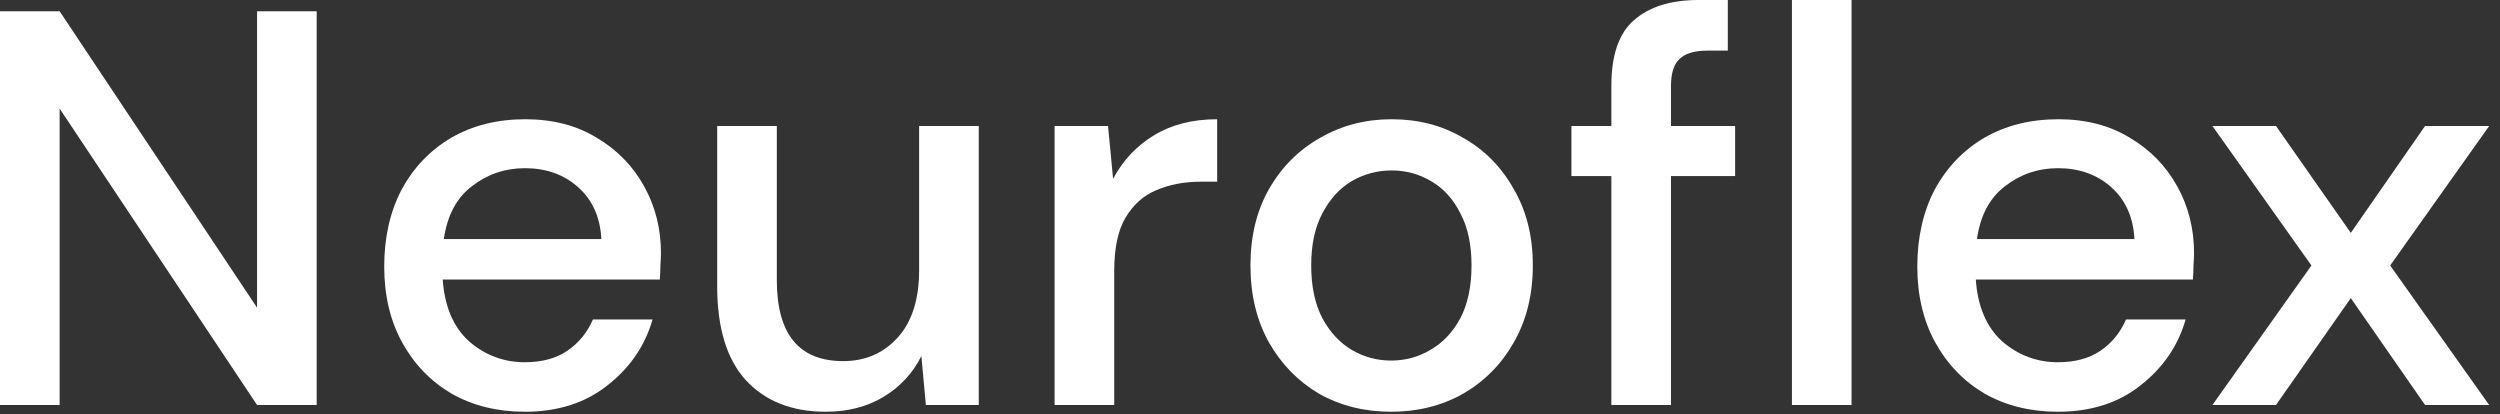
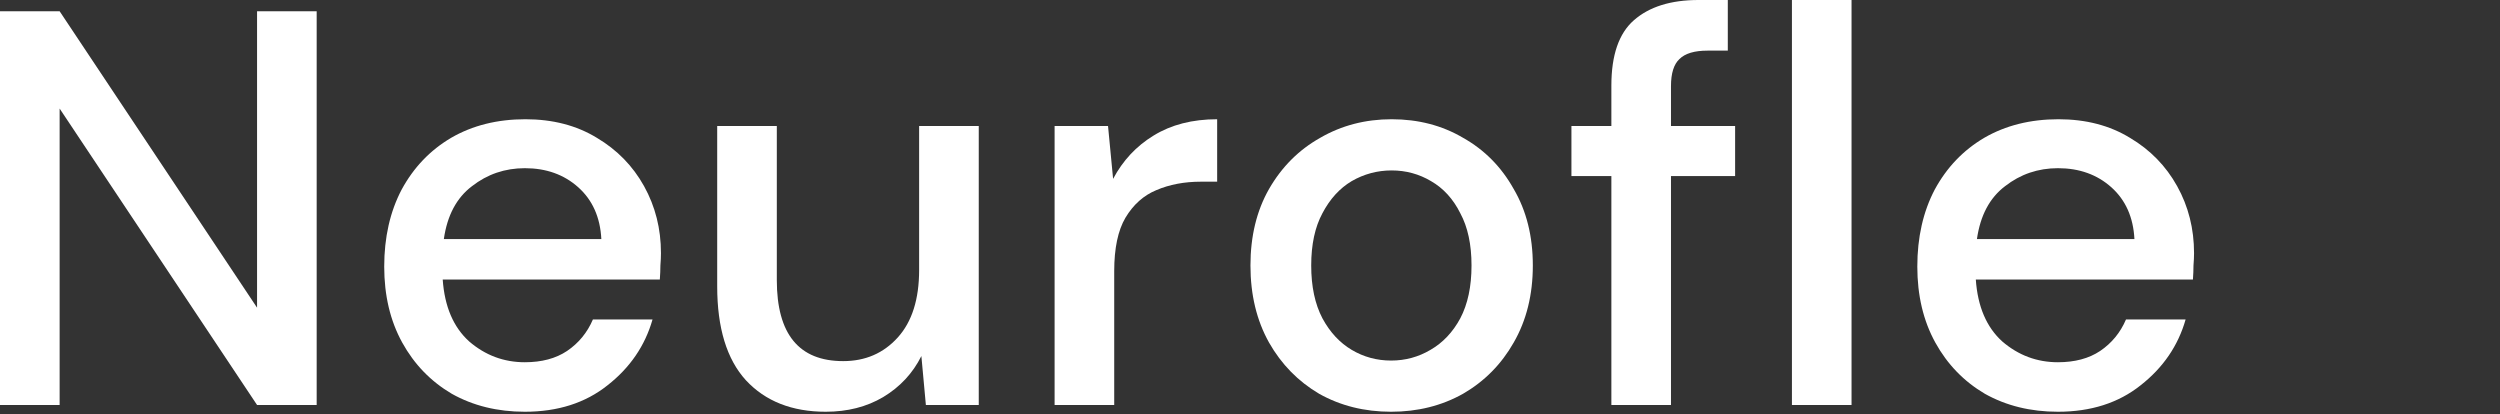
<svg xmlns="http://www.w3.org/2000/svg" width="175" height="29" viewBox="0 0 175 29" fill="none">
  <rect x="0" y="0" width="175" height="29" fill="#333333" stroke="none" />
-   <path d="M154.87 28.349L161.8 18.584L154.87 8.82H159.32L164.556 16.301L169.754 8.82H174.242L167.312 18.584L174.242 28.349H169.754L164.556 20.868L159.32 28.349H154.87Z" fill="white" />
  <path d="M144.055 28.822C142.139 28.822 140.433 28.402 138.936 27.562C137.467 26.695 136.312 25.501 135.472 23.979C134.632 22.456 134.212 20.684 134.212 18.663C134.212 16.616 134.619 14.818 135.432 13.269C136.272 11.72 137.427 10.513 138.897 9.647C140.393 8.78 142.126 8.347 144.094 8.347C146.011 8.347 147.677 8.78 149.095 9.647C150.512 10.487 151.615 11.615 152.402 13.033C153.19 14.45 153.583 16.012 153.583 17.718C153.583 17.981 153.57 18.27 153.544 18.584C153.544 18.873 153.531 19.201 153.505 19.569H138.307C138.438 21.459 139.055 22.902 140.157 23.9C141.286 24.871 142.585 25.357 144.055 25.357C145.236 25.357 146.221 25.094 147.008 24.569C147.822 24.018 148.426 23.283 148.819 22.364H152.993C152.468 24.202 151.418 25.737 149.843 26.971C148.294 28.205 146.365 28.822 144.055 28.822ZM144.055 11.773C142.664 11.773 141.43 12.193 140.354 13.033C139.278 13.847 138.622 15.08 138.385 16.734H149.41C149.331 15.211 148.793 14.004 147.796 13.111C146.798 12.219 145.551 11.773 144.055 11.773Z" fill="white" />
-   <path d="M112.796 28.349V12.324H110V8.82H112.796V5.985C112.796 3.859 113.321 2.336 114.371 1.418C115.447 0.473 116.956 0 118.899 0H120.946V3.544H119.529C118.61 3.544 117.954 3.741 117.56 4.134C117.166 4.502 116.969 5.132 116.969 6.024V8.82H121.458V12.324H116.969V28.349H112.796ZM125.435 28.349V0H129.608V28.349H125.435Z" fill="white" />
+   <path d="M112.796 28.349V12.324H110V8.82H112.796V5.985C112.796 3.859 113.321 2.336 114.371 1.418C115.447 0.473 116.956 0 118.899 0H120.946V3.544H119.529C118.61 3.544 117.954 3.741 117.56 4.134C117.166 4.502 116.969 5.132 116.969 6.024V8.82H121.458V12.324H116.969V28.349H112.796ZM125.435 28.349V0H129.608V28.349Z" fill="white" />
  <path d="M97.376 28.822C95.512 28.822 93.832 28.402 92.336 27.562C90.866 26.695 89.698 25.501 88.832 23.979C87.966 22.43 87.532 20.632 87.532 18.584C87.532 16.537 87.966 14.752 88.832 13.23C89.724 11.681 90.918 10.487 92.415 9.647C93.911 8.78 95.578 8.347 97.415 8.347C99.279 8.347 100.946 8.78 102.416 9.647C103.912 10.487 105.093 11.681 105.959 13.23C106.852 14.752 107.298 16.537 107.298 18.584C107.298 20.632 106.852 22.43 105.959 23.979C105.093 25.501 103.912 26.695 102.416 27.562C100.919 28.402 99.239 28.822 97.376 28.822ZM97.376 25.239C98.373 25.239 99.292 24.989 100.132 24.491C100.998 23.992 101.694 23.257 102.219 22.286C102.744 21.288 103.006 20.054 103.006 18.584C103.006 17.114 102.744 15.894 102.219 14.923C101.72 13.925 101.038 13.177 100.171 12.678C99.331 12.18 98.413 11.93 97.415 11.93C96.418 11.93 95.486 12.18 94.62 12.678C93.78 13.177 93.097 13.925 92.572 14.923C92.047 15.894 91.785 17.114 91.785 18.584C91.785 20.054 92.047 21.288 92.572 22.286C93.097 23.257 93.78 23.992 94.62 24.491C95.46 24.989 96.378 25.239 97.376 25.239Z" fill="white" />
  <path d="M73.822 28.349V8.82H77.562L77.917 12.521C78.599 11.235 79.544 10.224 80.751 9.489C81.985 8.728 83.468 8.347 85.201 8.347V12.718H84.059C82.904 12.718 81.867 12.915 80.948 13.308C80.056 13.676 79.334 14.319 78.783 15.238C78.258 16.13 77.995 17.377 77.995 18.978V28.349H73.822Z" fill="white" />
  <path d="M57.803 28.822C55.441 28.822 53.577 28.087 52.212 26.617C50.873 25.147 50.204 22.955 50.204 20.041V8.82H54.377V19.608C54.377 23.388 55.926 25.278 59.024 25.278C60.572 25.278 61.845 24.727 62.843 23.624C63.84 22.522 64.339 20.947 64.339 18.899V8.82H68.513V28.349H64.811L64.496 24.924C63.893 26.131 63 27.089 61.819 27.798C60.664 28.48 59.325 28.822 57.803 28.822Z" fill="white" />
  <path d="M36.739 28.822C34.823 28.822 33.116 28.402 31.62 27.562C30.15 26.695 28.995 25.501 28.155 23.979C27.315 22.456 26.895 20.684 26.895 18.663C26.895 16.616 27.302 14.818 28.116 13.269C28.956 11.72 30.111 10.513 31.581 9.647C33.077 8.78 34.809 8.347 36.778 8.347C38.694 8.347 40.361 8.78 41.779 9.647C43.196 10.487 44.298 11.615 45.086 13.033C45.873 14.45 46.267 16.012 46.267 17.718C46.267 17.981 46.254 18.27 46.228 18.584C46.228 18.873 46.215 19.201 46.188 19.569H30.99C31.122 21.459 31.738 22.902 32.841 23.9C33.969 24.871 35.269 25.357 36.739 25.357C37.92 25.357 38.904 25.094 39.692 24.569C40.505 24.018 41.109 23.283 41.503 22.364H45.677C45.152 24.202 44.102 25.737 42.527 26.971C40.978 28.205 39.049 28.822 36.739 28.822ZM36.739 11.773C35.348 11.773 34.114 12.193 33.038 13.033C31.962 13.847 31.305 15.08 31.069 16.734H42.094C42.015 15.211 41.477 14.004 40.479 13.111C39.482 12.219 38.235 11.773 36.739 11.773Z" fill="white" />
  <path d="M0 28.349V0.787H4.174L17.994 21.537V0.787H22.167V28.349H17.994L4.174 7.599V28.349H0Z" fill="white" />
</svg>